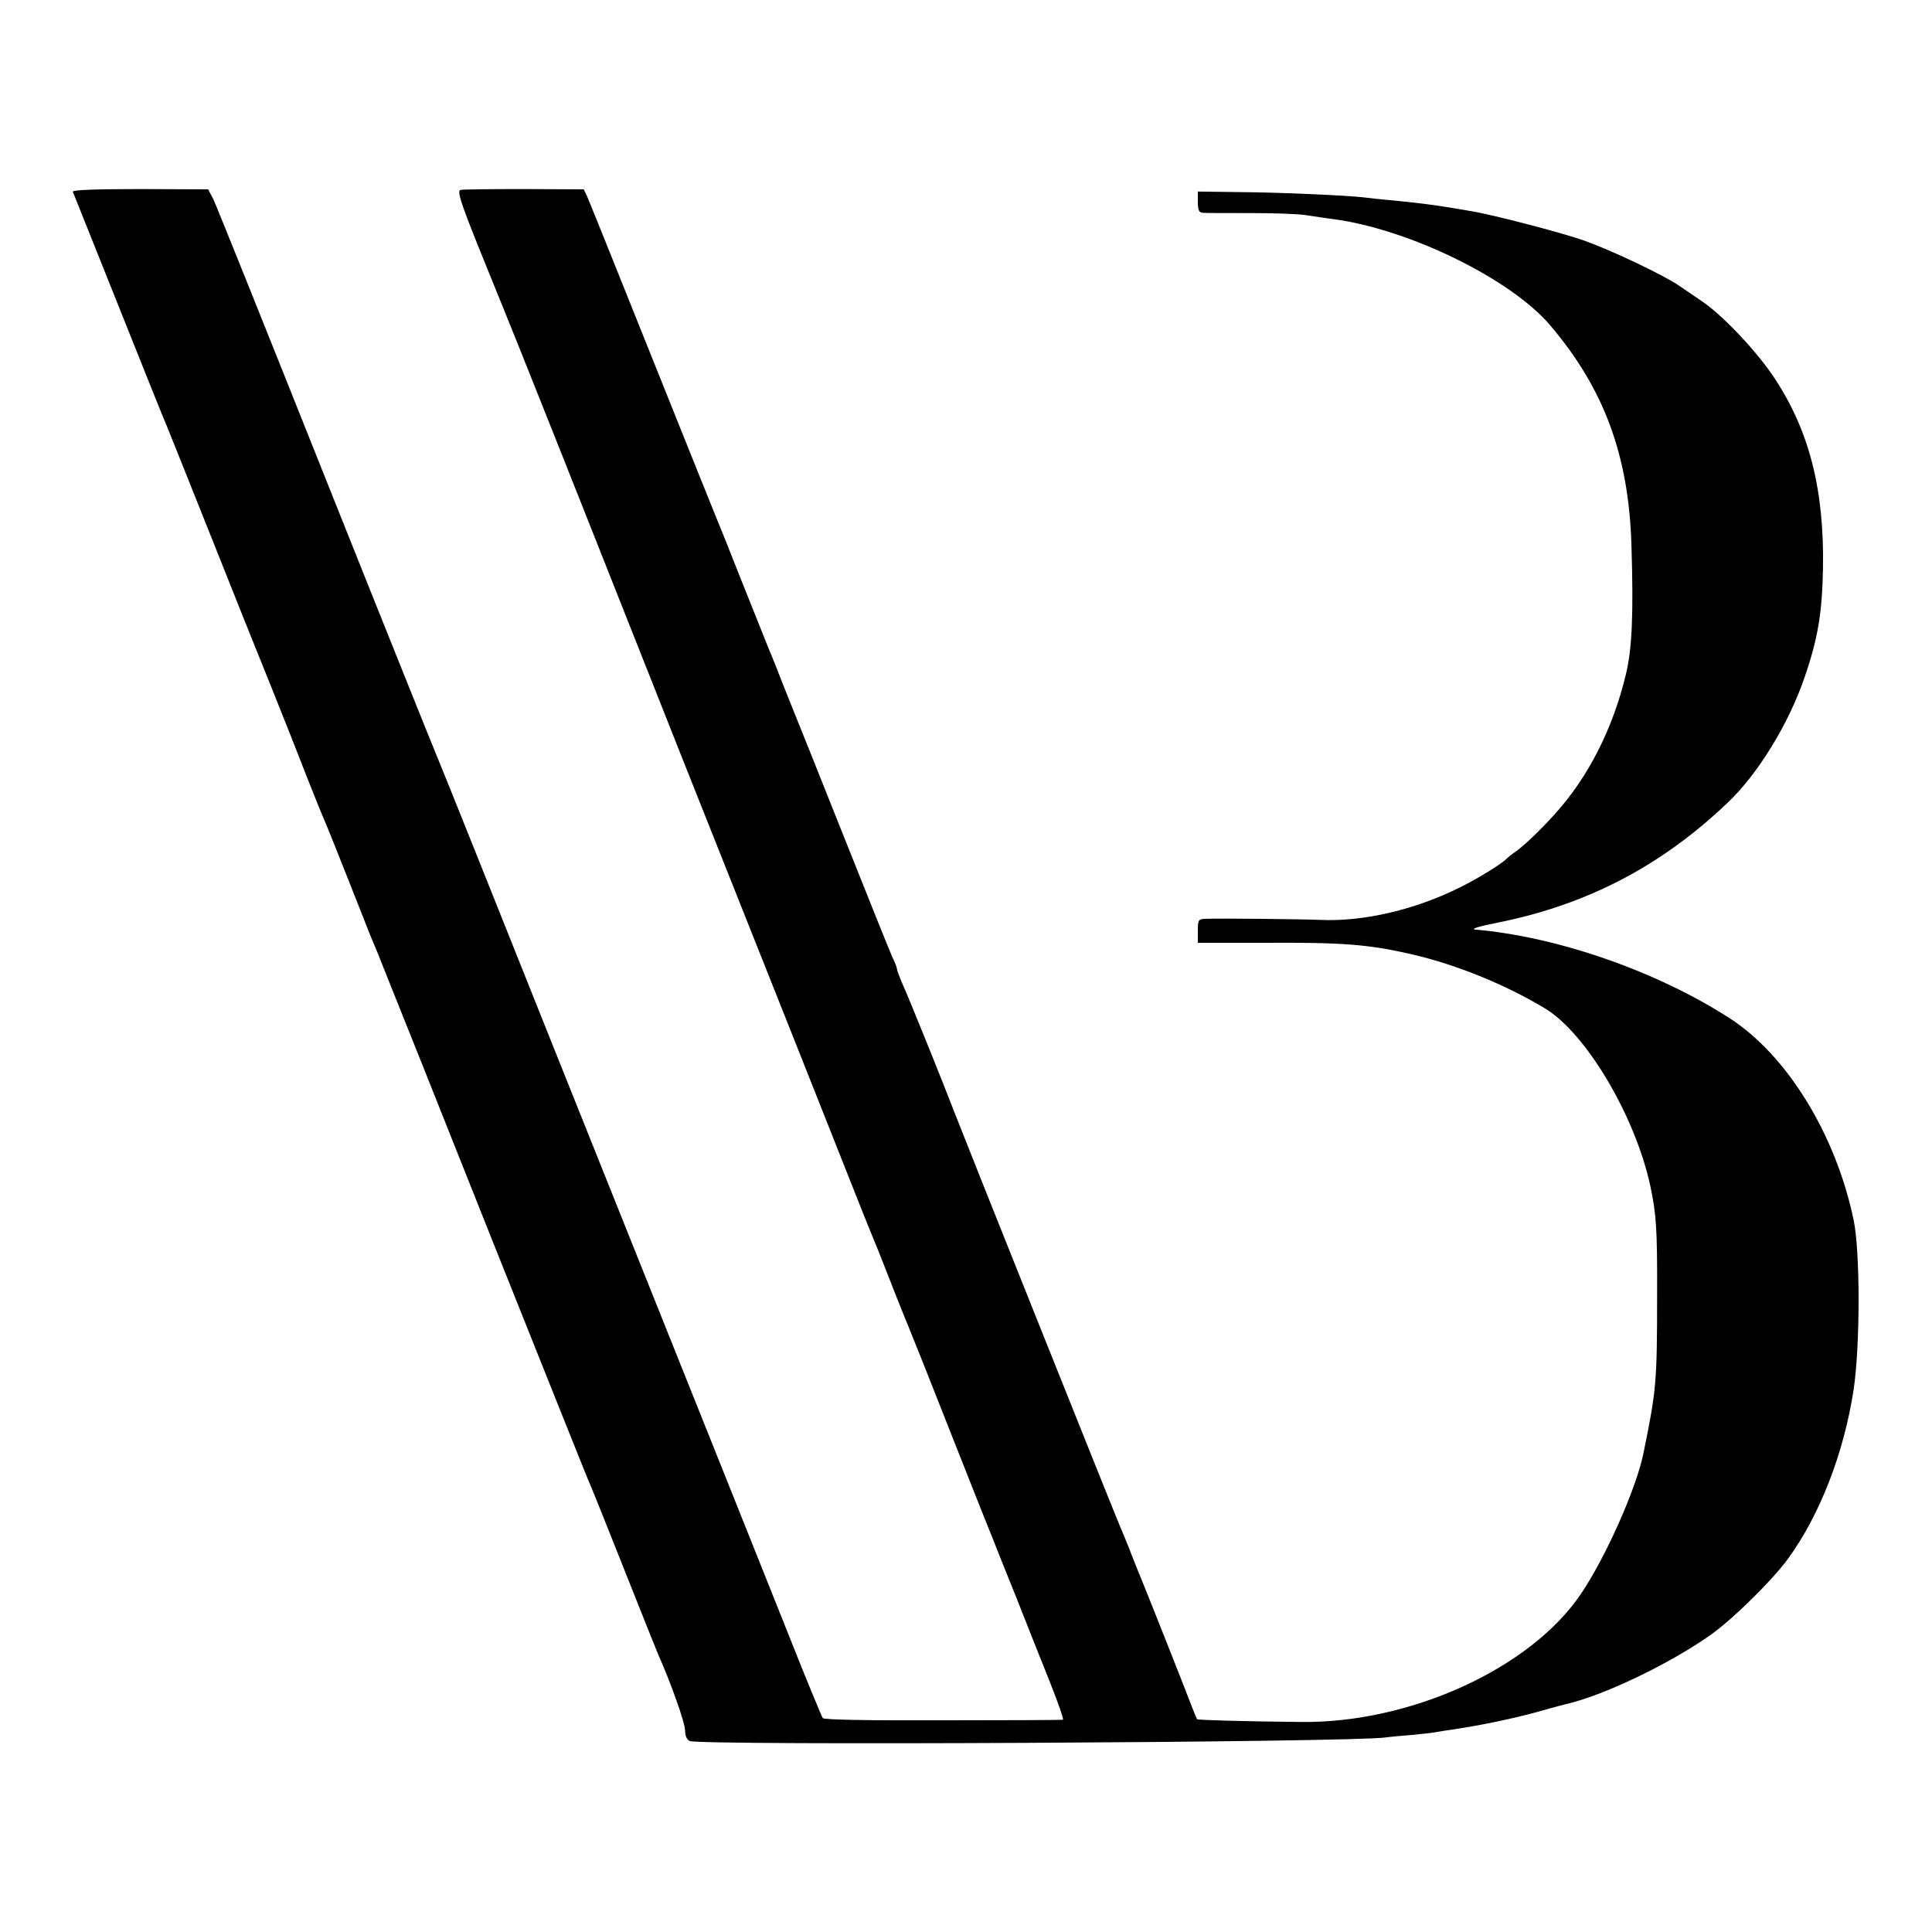
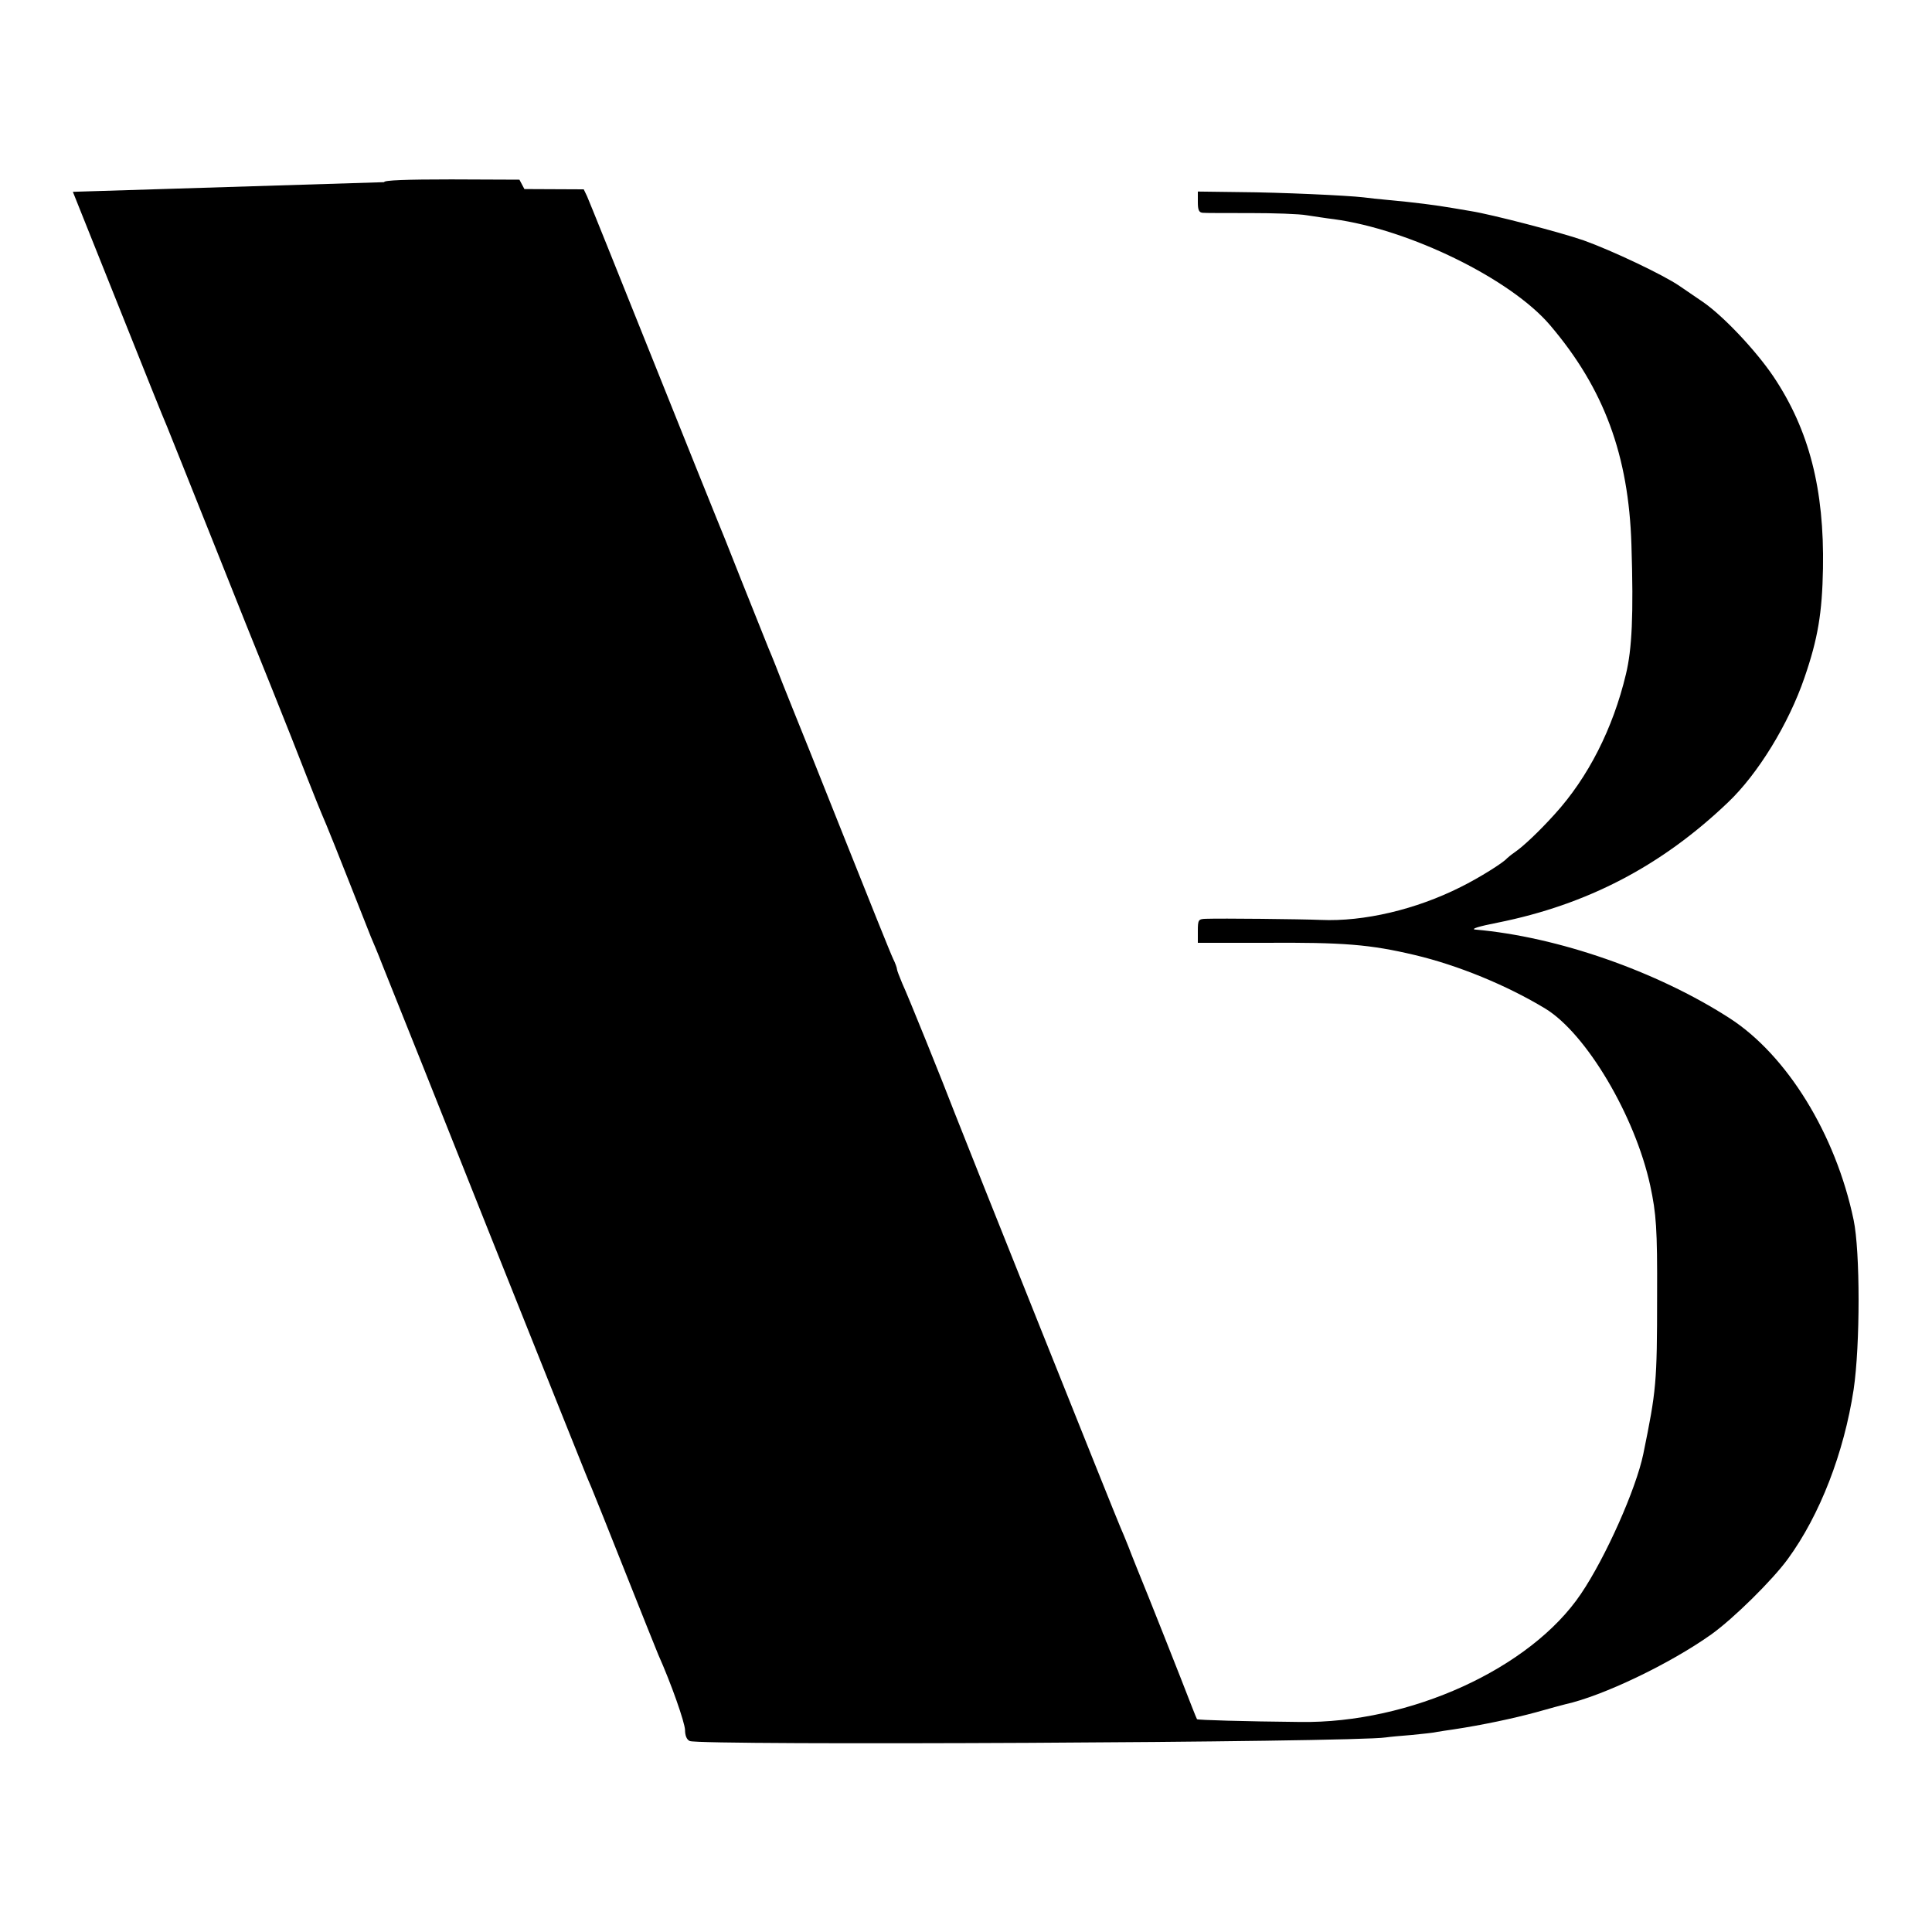
<svg xmlns="http://www.w3.org/2000/svg" version="1.0" width="700pt" height="700pt" viewBox="0 0 700 700" preserveAspectRatio="xMidYMid meet">
  <g transform="translate(0,700) scale(0.1,-0.1)" fill="#000000" stroke="none">
-     <path d="M264 6305 c2 -5 77 -192 166 -415 89 -223 167 -418 175 -435 7 -16 83 -208 170 -425 86 -217 163 -408 170 -425 7 -16 56 -140 110 -275 99 -253 103 -261 128 -320 8 -19 45 -111 82 -205 37 -93 72 -183 79 -200 7 -16 26 -61 41 -100 15 -38 33 -83 40 -100 7 -16 164 -410 349 -875 186 -465 341 -854 346 -865 4 -11 15 -36 23 -55 8 -19 63 -156 122 -305 59 -148 113 -284 120 -300 47 -105 96 -245 97 -273 0 -20 6 -35 17 -40 37 -17 2408 -5 2522 13 13 2 56 6 95 9 39 4 80 8 91 11 11 2 38 6 59 9 106 16 218 40 299 62 50 14 97 27 106 29 136 30 380 147 529 253 80 57 222 197 278 274 116 159 203 384 238 613 24 161 24 501 0 615 -65 311 -242 598 -451 732 -263 169 -621 294 -920 320 -18 2 14 12 81 25 324 65 593 205 834 435 109 103 221 286 278 453 49 142 64 235 67 395 5 287 -50 502 -179 695 -64 95 -182 220 -256 271 -25 17 -63 43 -85 58 -58 40 -246 129 -347 165 -83 29 -333 94 -408 106 -19 3 -48 8 -65 11 -64 11 -143 21 -231 29 -36 3 -78 8 -94 10 -60 7 -301 18 -447 19 l-153 2 0 -38 c0 -29 4 -38 18 -39 9 -1 87 -1 172 -1 85 0 178 -3 205 -8 28 -4 71 -11 97 -14 275 -37 642 -217 784 -384 196 -230 285 -472 295 -796 8 -255 2 -378 -20 -469 -47 -197 -137 -374 -258 -507 -56 -62 -113 -116 -145 -138 -13 -9 -25 -19 -28 -22 -12 -15 -101 -71 -168 -104 -161 -81 -350 -126 -507 -119 -76 3 -359 6 -417 4 -26 -1 -28 -4 -28 -44 l0 -43 238 0 c292 2 386 -6 547 -44 157 -37 335 -110 475 -195 148 -91 324 -388 379 -640 22 -103 26 -156 25 -400 0 -317 -3 -343 -50 -573 -26 -126 -136 -374 -226 -507 -182 -270 -619 -470 -1018 -464 -205 2 -371 7 -373 10 -2 2 -29 72 -61 154 -33 83 -83 211 -113 285 -30 74 -64 158 -74 185 -11 28 -24 59 -29 70 -12 26 -565 1409 -600 1500 -44 115 -170 427 -191 472 -10 24 -19 47 -19 51 0 5 -6 22 -14 38 -8 16 -89 218 -181 449 -92 231 -173 434 -180 450 -7 17 -25 62 -40 100 -15 39 -37 95 -50 125 -12 30 -57 143 -100 250 -42 107 -83 209 -90 225 -7 17 -113 280 -235 585 -122 305 -227 566 -233 579 l-12 25 -215 1 c-118 0 -222 -1 -231 -3 -13 -3 -3 -38 62 -200 44 -108 83 -206 88 -217 5 -11 104 -258 220 -550 115 -291 312 -786 436 -1100 338 -849 567 -1425 620 -1560 26 -66 53 -133 60 -150 7 -16 39 -95 70 -175 31 -80 63 -158 70 -175 7 -16 77 -192 155 -390 78 -198 146 -369 151 -380 4 -11 40 -101 80 -200 39 -99 95 -240 124 -312 29 -73 50 -133 46 -134 -3 -1 -199 -2 -434 -2 -276 -1 -431 2 -436 8 -4 6 -61 143 -125 305 -120 301 -305 763 -516 1290 -253 631 -468 1170 -606 1515 -79 198 -148 369 -153 380 -5 11 -186 461 -401 1000 -215 539 -398 996 -408 1015 l-18 34 -247 1 c-161 0 -246 -3 -243 -10z" />
+     <path d="M264 6305 c2 -5 77 -192 166 -415 89 -223 167 -418 175 -435 7 -16 83 -208 170 -425 86 -217 163 -408 170 -425 7 -16 56 -140 110 -275 99 -253 103 -261 128 -320 8 -19 45 -111 82 -205 37 -93 72 -183 79 -200 7 -16 26 -61 41 -100 15 -38 33 -83 40 -100 7 -16 164 -410 349 -875 186 -465 341 -854 346 -865 4 -11 15 -36 23 -55 8 -19 63 -156 122 -305 59 -148 113 -284 120 -300 47 -105 96 -245 97 -273 0 -20 6 -35 17 -40 37 -17 2408 -5 2522 13 13 2 56 6 95 9 39 4 80 8 91 11 11 2 38 6 59 9 106 16 218 40 299 62 50 14 97 27 106 29 136 30 380 147 529 253 80 57 222 197 278 274 116 159 203 384 238 613 24 161 24 501 0 615 -65 311 -242 598 -451 732 -263 169 -621 294 -920 320 -18 2 14 12 81 25 324 65 593 205 834 435 109 103 221 286 278 453 49 142 64 235 67 395 5 287 -50 502 -179 695 -64 95 -182 220 -256 271 -25 17 -63 43 -85 58 -58 40 -246 129 -347 165 -83 29 -333 94 -408 106 -19 3 -48 8 -65 11 -64 11 -143 21 -231 29 -36 3 -78 8 -94 10 -60 7 -301 18 -447 19 l-153 2 0 -38 c0 -29 4 -38 18 -39 9 -1 87 -1 172 -1 85 0 178 -3 205 -8 28 -4 71 -11 97 -14 275 -37 642 -217 784 -384 196 -230 285 -472 295 -796 8 -255 2 -378 -20 -469 -47 -197 -137 -374 -258 -507 -56 -62 -113 -116 -145 -138 -13 -9 -25 -19 -28 -22 -12 -15 -101 -71 -168 -104 -161 -81 -350 -126 -507 -119 -76 3 -359 6 -417 4 -26 -1 -28 -4 -28 -44 l0 -43 238 0 c292 2 386 -6 547 -44 157 -37 335 -110 475 -195 148 -91 324 -388 379 -640 22 -103 26 -156 25 -400 0 -317 -3 -343 -50 -573 -26 -126 -136 -374 -226 -507 -182 -270 -619 -470 -1018 -464 -205 2 -371 7 -373 10 -2 2 -29 72 -61 154 -33 83 -83 211 -113 285 -30 74 -64 158 -74 185 -11 28 -24 59 -29 70 -12 26 -565 1409 -600 1500 -44 115 -170 427 -191 472 -10 24 -19 47 -19 51 0 5 -6 22 -14 38 -8 16 -89 218 -181 449 -92 231 -173 434 -180 450 -7 17 -25 62 -40 100 -15 39 -37 95 -50 125 -12 30 -57 143 -100 250 -42 107 -83 209 -90 225 -7 17 -113 280 -235 585 -122 305 -227 566 -233 579 l-12 25 -215 1 l-18 34 -247 1 c-161 0 -246 -3 -243 -10z" />
  </g>
</svg>